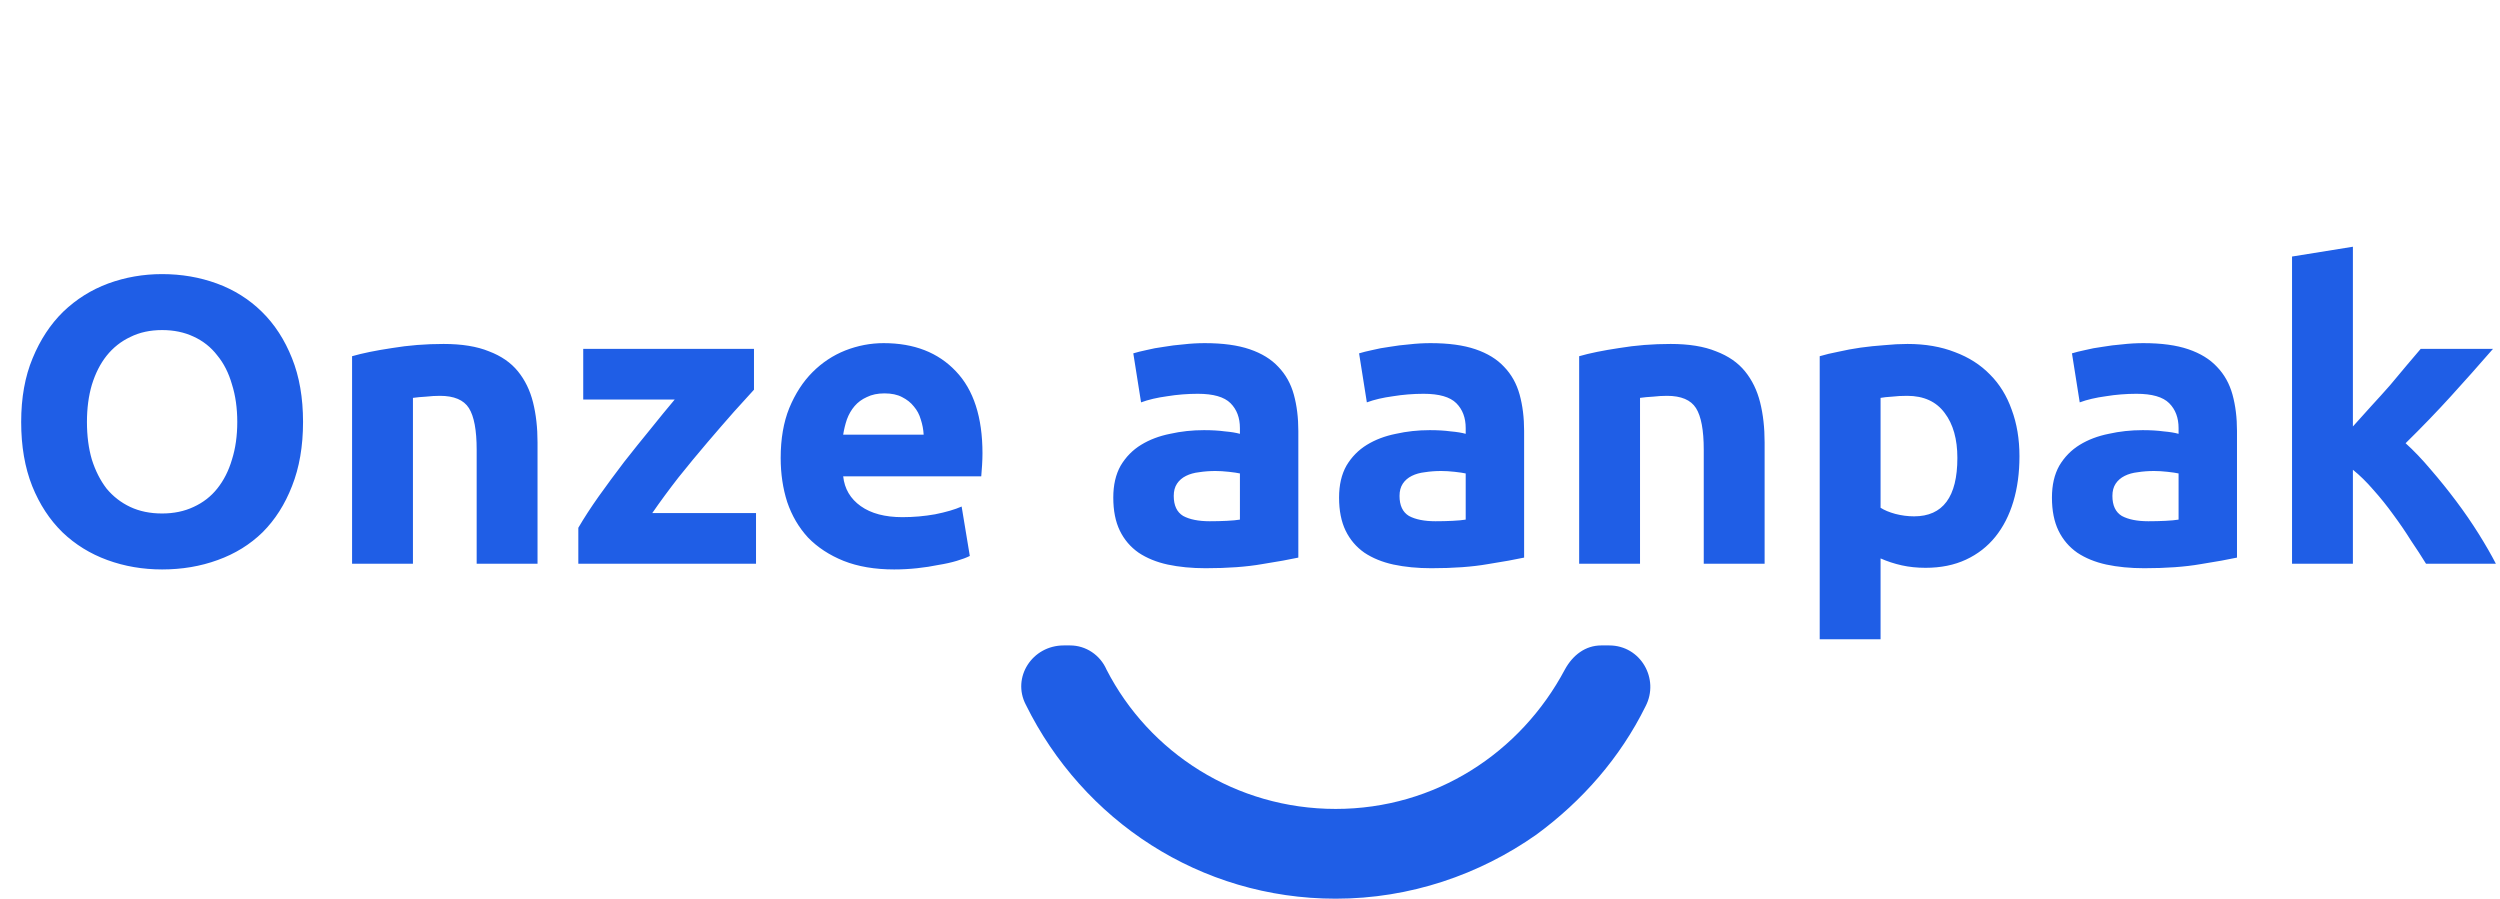
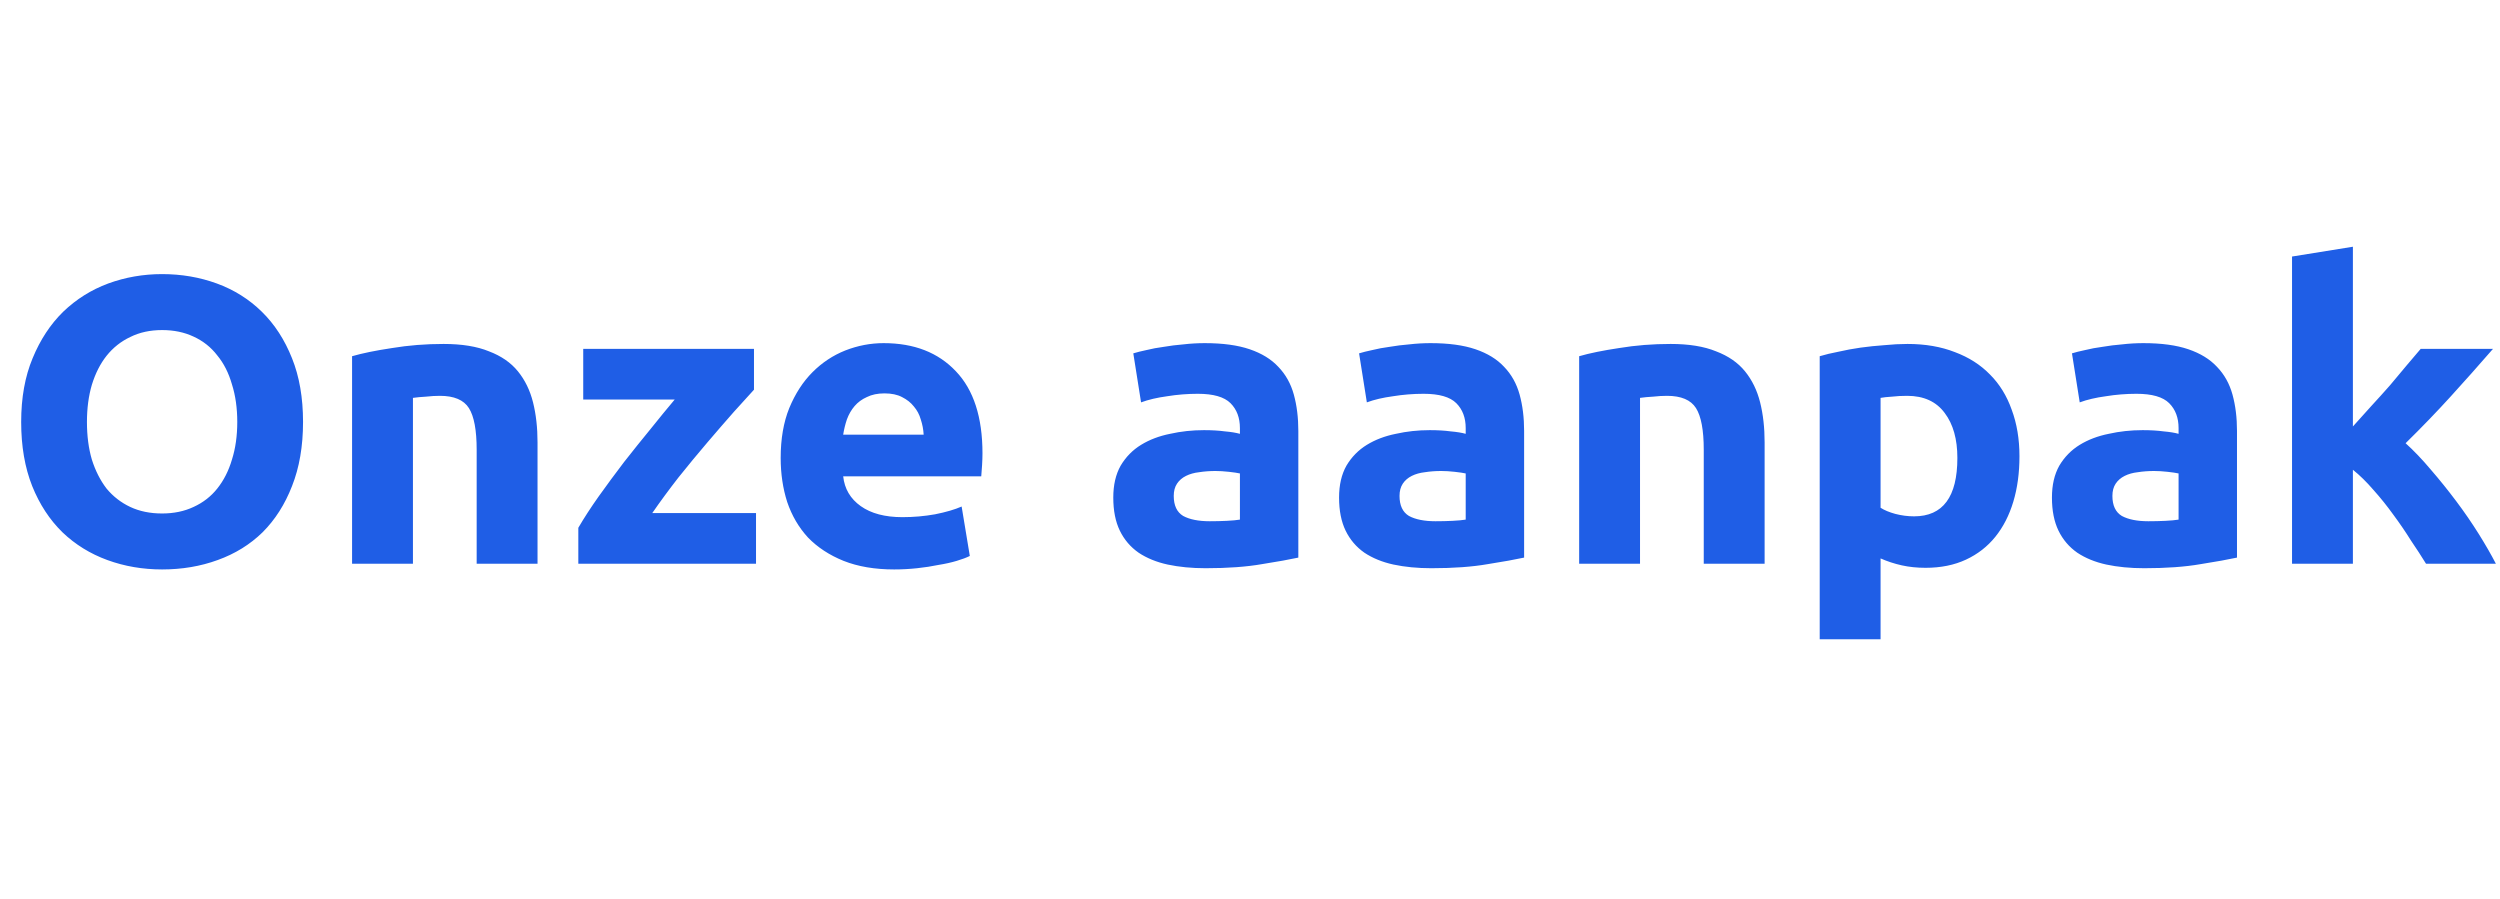
<svg xmlns="http://www.w3.org/2000/svg" width="306" height="110" viewBox="0 0 306 110" fill="none">
  <path d="M10.642 51.65C10.642 53.35 10.842 54.883 11.242 56.25C11.675 57.617 12.275 58.8 13.042 59.8C13.842 60.767 14.809 61.517 15.942 62.05C17.075 62.583 18.375 62.85 19.842 62.85C21.275 62.85 22.558 62.583 23.692 62.05C24.858 61.517 25.825 60.767 26.592 59.8C27.392 58.8 27.992 57.617 28.392 56.25C28.825 54.883 29.042 53.35 29.042 51.65C29.042 49.95 28.825 48.417 28.392 47.05C27.992 45.65 27.392 44.467 26.592 43.5C25.825 42.5 24.858 41.733 23.692 41.2C22.558 40.667 21.275 40.4 19.842 40.4C18.375 40.4 17.075 40.683 15.942 41.25C14.809 41.783 13.842 42.55 13.042 43.55C12.275 44.517 11.675 45.7 11.242 47.1C10.842 48.467 10.642 49.983 10.642 51.65ZM37.092 51.65C37.092 54.617 36.642 57.233 35.742 59.5C34.875 61.733 33.675 63.617 32.142 65.15C30.608 66.65 28.775 67.783 26.642 68.55C24.542 69.317 22.275 69.7 19.842 69.7C17.475 69.7 15.242 69.317 13.142 68.55C11.042 67.783 9.208 66.65 7.642 65.15C6.075 63.617 4.842 61.733 3.942 59.5C3.042 57.233 2.592 54.617 2.592 51.65C2.592 48.683 3.058 46.083 3.992 43.85C4.925 41.583 6.175 39.683 7.742 38.15C9.342 36.617 11.175 35.467 13.242 34.7C15.342 33.933 17.542 33.55 19.842 33.55C22.209 33.55 24.442 33.933 26.542 34.7C28.642 35.467 30.475 36.617 32.042 38.15C33.608 39.683 34.842 41.583 35.742 43.85C36.642 46.083 37.092 48.683 37.092 51.65ZM43.094 43.6C44.36 43.233 45.994 42.9 47.994 42.6C49.994 42.267 52.094 42.1 54.294 42.1C56.527 42.1 58.377 42.4 59.844 43C61.344 43.567 62.527 44.383 63.394 45.45C64.26 46.517 64.877 47.783 65.244 49.25C65.61 50.717 65.794 52.35 65.794 54.15V69H58.344V55.05C58.344 52.65 58.027 50.95 57.394 49.95C56.76 48.95 55.577 48.45 53.844 48.45C53.31 48.45 52.744 48.483 52.144 48.55C51.544 48.583 51.01 48.633 50.544 48.7V69H43.094V43.6ZM92.287 47.7C91.687 48.367 90.87 49.267 89.837 50.4C88.837 51.533 87.754 52.783 86.587 54.15C85.42 55.517 84.237 56.95 83.037 58.45C81.87 59.95 80.804 61.4 79.837 62.8H92.537V69H70.787V64.6C71.487 63.4 72.32 62.117 73.287 60.75C74.287 59.35 75.32 57.95 76.387 56.55C77.487 55.15 78.57 53.8 79.637 52.5C80.704 51.167 81.687 49.967 82.587 48.9H71.387V42.7H92.287V47.7ZM95.555 56.05C95.555 53.717 95.905 51.683 96.605 49.95C97.338 48.183 98.288 46.717 99.455 45.55C100.621 44.383 101.955 43.5 103.455 42.9C104.988 42.3 106.555 42 108.155 42C111.888 42 114.838 43.15 117.005 45.45C119.171 47.717 120.255 51.067 120.255 55.5C120.255 55.933 120.238 56.417 120.205 56.95C120.171 57.45 120.138 57.9 120.105 58.3H103.205C103.371 59.833 104.088 61.05 105.355 61.95C106.621 62.85 108.321 63.3 110.455 63.3C111.821 63.3 113.155 63.183 114.455 62.95C115.788 62.683 116.871 62.367 117.705 62L118.705 68.05C118.305 68.25 117.771 68.45 117.105 68.65C116.438 68.85 115.688 69.017 114.855 69.15C114.055 69.317 113.188 69.45 112.255 69.55C111.321 69.65 110.388 69.7 109.455 69.7C107.088 69.7 105.021 69.35 103.255 68.65C101.521 67.95 100.071 67 98.905 65.8C97.771 64.567 96.921 63.117 96.355 61.45C95.821 59.783 95.555 57.983 95.555 56.05ZM113.055 53.2C113.021 52.567 112.905 51.95 112.705 51.35C112.538 50.75 112.255 50.217 111.855 49.75C111.488 49.283 111.005 48.9 110.405 48.6C109.838 48.3 109.121 48.15 108.255 48.15C107.421 48.15 106.705 48.3 106.105 48.6C105.505 48.867 105.005 49.233 104.605 49.7C104.205 50.167 103.888 50.717 103.655 51.35C103.455 51.95 103.305 52.567 103.205 53.2H113.055ZM148.066 63.8C148.799 63.8 149.499 63.783 150.166 63.75C150.832 63.717 151.366 63.667 151.766 63.6V57.95C151.466 57.883 151.016 57.817 150.416 57.75C149.816 57.683 149.266 57.65 148.766 57.65C148.066 57.65 147.399 57.7 146.766 57.8C146.166 57.867 145.632 58.017 145.166 58.25C144.699 58.483 144.332 58.8 144.066 59.2C143.799 59.6 143.666 60.1 143.666 60.7C143.666 61.867 144.049 62.683 144.816 63.15C145.616 63.583 146.699 63.8 148.066 63.8ZM147.466 42C149.666 42 151.499 42.25 152.966 42.75C154.432 43.25 155.599 43.967 156.466 44.9C157.366 45.833 157.999 46.967 158.366 48.3C158.732 49.633 158.916 51.117 158.916 52.75V68.25C157.849 68.483 156.366 68.75 154.466 69.05C152.566 69.383 150.266 69.55 147.566 69.55C145.866 69.55 144.316 69.4 142.916 69.1C141.549 68.8 140.366 68.317 139.366 67.65C138.366 66.95 137.599 66.05 137.066 64.95C136.532 63.85 136.266 62.5 136.266 60.9C136.266 59.367 136.566 58.067 137.166 57C137.799 55.933 138.632 55.083 139.666 54.45C140.699 53.817 141.882 53.367 143.216 53.1C144.549 52.8 145.932 52.65 147.366 52.65C148.332 52.65 149.182 52.7 149.916 52.8C150.682 52.867 151.299 52.967 151.766 53.1V52.4C151.766 51.133 151.382 50.117 150.616 49.35C149.849 48.583 148.516 48.2 146.616 48.2C145.349 48.2 144.099 48.3 142.866 48.5C141.632 48.667 140.566 48.917 139.666 49.25L138.716 43.25C139.149 43.117 139.682 42.983 140.316 42.85C140.982 42.683 141.699 42.55 142.466 42.45C143.232 42.317 144.032 42.217 144.866 42.15C145.732 42.05 146.599 42 147.466 42ZM175.702 63.8C176.436 63.8 177.136 63.783 177.802 63.75C178.469 63.717 179.002 63.667 179.402 63.6V57.95C179.102 57.883 178.652 57.817 178.052 57.75C177.452 57.683 176.902 57.65 176.402 57.65C175.702 57.65 175.036 57.7 174.402 57.8C173.802 57.867 173.269 58.017 172.802 58.25C172.336 58.483 171.969 58.8 171.702 59.2C171.436 59.6 171.302 60.1 171.302 60.7C171.302 61.867 171.686 62.683 172.452 63.15C173.252 63.583 174.336 63.8 175.702 63.8ZM175.102 42C177.302 42 179.136 42.25 180.602 42.75C182.069 43.25 183.236 43.967 184.102 44.9C185.002 45.833 185.636 46.967 186.002 48.3C186.369 49.633 186.552 51.117 186.552 52.75V68.25C185.486 68.483 184.002 68.75 182.102 69.05C180.202 69.383 177.902 69.55 175.202 69.55C173.502 69.55 171.952 69.4 170.552 69.1C169.186 68.8 168.002 68.317 167.002 67.65C166.002 66.95 165.236 66.05 164.702 64.95C164.169 63.85 163.902 62.5 163.902 60.9C163.902 59.367 164.202 58.067 164.802 57C165.436 55.933 166.269 55.083 167.302 54.45C168.336 53.817 169.519 53.367 170.852 53.1C172.186 52.8 173.569 52.65 175.002 52.65C175.969 52.65 176.819 52.7 177.552 52.8C178.319 52.867 178.936 52.967 179.402 53.1V52.4C179.402 51.133 179.019 50.117 178.252 49.35C177.486 48.583 176.152 48.2 174.252 48.2C172.986 48.2 171.736 48.3 170.502 48.5C169.269 48.667 168.202 48.917 167.302 49.25L166.352 43.25C166.786 43.117 167.319 42.983 167.952 42.85C168.619 42.683 169.336 42.55 170.102 42.45C170.869 42.317 171.669 42.217 172.502 42.15C173.369 42.05 174.236 42 175.102 42ZM193.289 43.6C194.556 43.233 196.189 42.9 198.189 42.6C200.189 42.267 202.289 42.1 204.489 42.1C206.722 42.1 208.572 42.4 210.039 43C211.539 43.567 212.722 44.383 213.589 45.45C214.456 46.517 215.072 47.783 215.439 49.25C215.806 50.717 215.989 52.35 215.989 54.15V69H208.539V55.05C208.539 52.65 208.222 50.95 207.589 49.95C206.956 48.95 205.772 48.45 204.039 48.45C203.506 48.45 202.939 48.483 202.339 48.55C201.739 48.583 201.206 48.633 200.739 48.7V69H193.289V43.6ZM239.582 56.05C239.582 53.75 239.066 51.917 238.032 50.55C236.999 49.15 235.466 48.45 233.432 48.45C232.766 48.45 232.149 48.483 231.582 48.55C231.016 48.583 230.549 48.633 230.182 48.7V62.15C230.649 62.45 231.249 62.7 231.982 62.9C232.749 63.1 233.516 63.2 234.282 63.2C237.816 63.2 239.582 60.817 239.582 56.05ZM247.182 55.85C247.182 57.883 246.932 59.733 246.432 61.4C245.932 63.067 245.199 64.5 244.232 65.7C243.266 66.9 242.066 67.833 240.632 68.5C239.199 69.167 237.549 69.5 235.682 69.5C234.649 69.5 233.682 69.4 232.782 69.2C231.882 69 231.016 68.717 230.182 68.35V78.25H222.732V43.6C223.399 43.4 224.166 43.217 225.032 43.05C225.899 42.85 226.799 42.683 227.732 42.55C228.699 42.417 229.666 42.317 230.632 42.25C231.632 42.15 232.582 42.1 233.482 42.1C235.649 42.1 237.582 42.433 239.282 43.1C240.982 43.733 242.416 44.65 243.582 45.85C244.749 47.017 245.632 48.45 246.232 50.15C246.866 51.85 247.182 53.75 247.182 55.85ZM262.958 63.8C263.692 63.8 264.392 63.783 265.058 63.75C265.725 63.717 266.258 63.667 266.658 63.6V57.95C266.358 57.883 265.908 57.817 265.308 57.75C264.708 57.683 264.158 57.65 263.658 57.65C262.958 57.65 262.292 57.7 261.658 57.8C261.058 57.867 260.525 58.017 260.058 58.25C259.592 58.483 259.225 58.8 258.958 59.2C258.692 59.6 258.558 60.1 258.558 60.7C258.558 61.867 258.942 62.683 259.708 63.15C260.508 63.583 261.592 63.8 262.958 63.8ZM262.358 42C264.558 42 266.392 42.25 267.858 42.75C269.325 43.25 270.492 43.967 271.358 44.9C272.258 45.833 272.892 46.967 273.258 48.3C273.625 49.633 273.808 51.117 273.808 52.75V68.25C272.742 68.483 271.258 68.75 269.358 69.05C267.458 69.383 265.158 69.55 262.458 69.55C260.758 69.55 259.208 69.4 257.808 69.1C256.442 68.8 255.258 68.317 254.258 67.65C253.258 66.95 252.492 66.05 251.958 64.95C251.425 63.85 251.158 62.5 251.158 60.9C251.158 59.367 251.458 58.067 252.058 57C252.692 55.933 253.525 55.083 254.558 54.45C255.592 53.817 256.775 53.367 258.108 53.1C259.442 52.8 260.825 52.65 262.258 52.65C263.225 52.65 264.075 52.7 264.808 52.8C265.575 52.867 266.192 52.967 266.658 53.1V52.4C266.658 51.133 266.275 50.117 265.508 49.35C264.742 48.583 263.408 48.2 261.508 48.2C260.242 48.2 258.992 48.3 257.758 48.5C256.525 48.667 255.458 48.917 254.558 49.25L253.608 43.25C254.042 43.117 254.575 42.983 255.208 42.85C255.875 42.683 256.592 42.55 257.358 42.45C258.125 42.317 258.925 42.217 259.758 42.15C260.625 42.05 261.492 42 262.358 42ZM287.995 52.2C288.728 51.4 289.478 50.567 290.245 49.7C291.045 48.833 291.812 47.983 292.545 47.15C293.278 46.283 293.962 45.467 294.595 44.7C295.262 43.933 295.828 43.267 296.295 42.7H305.145C303.378 44.733 301.645 46.683 299.945 48.55C298.278 50.383 296.445 52.283 294.445 54.25C295.445 55.15 296.478 56.233 297.545 57.5C298.612 58.733 299.645 60.017 300.645 61.35C301.645 62.683 302.562 64.017 303.395 65.35C304.228 66.683 304.928 67.9 305.495 69H296.945C296.412 68.133 295.795 67.183 295.095 66.15C294.428 65.083 293.712 64.033 292.945 63C292.178 61.933 291.362 60.917 290.495 59.95C289.662 58.983 288.828 58.167 287.995 57.5V69H280.545V31.4L287.995 30.2V52.2Z" fill="#1F5EE6" />
-   <path d="M196.962 79C200.832 79 203.154 83.12 201.413 86.456C198.317 92.734 193.673 98.032 188.061 102.152C181.096 107.057 172.582 110 163.487 110C146.847 110 132.528 100.386 125.562 86.26C123.821 82.924 126.336 79 130.206 79H130.98C132.915 79 134.656 80.177 135.43 81.943C140.655 92.146 151.297 99.013 163.487 99.013C175.678 99.013 186.126 92.146 191.544 81.943C192.512 80.177 194.06 79 195.995 79H196.962Z" fill="#1F5EE6" />
</svg>